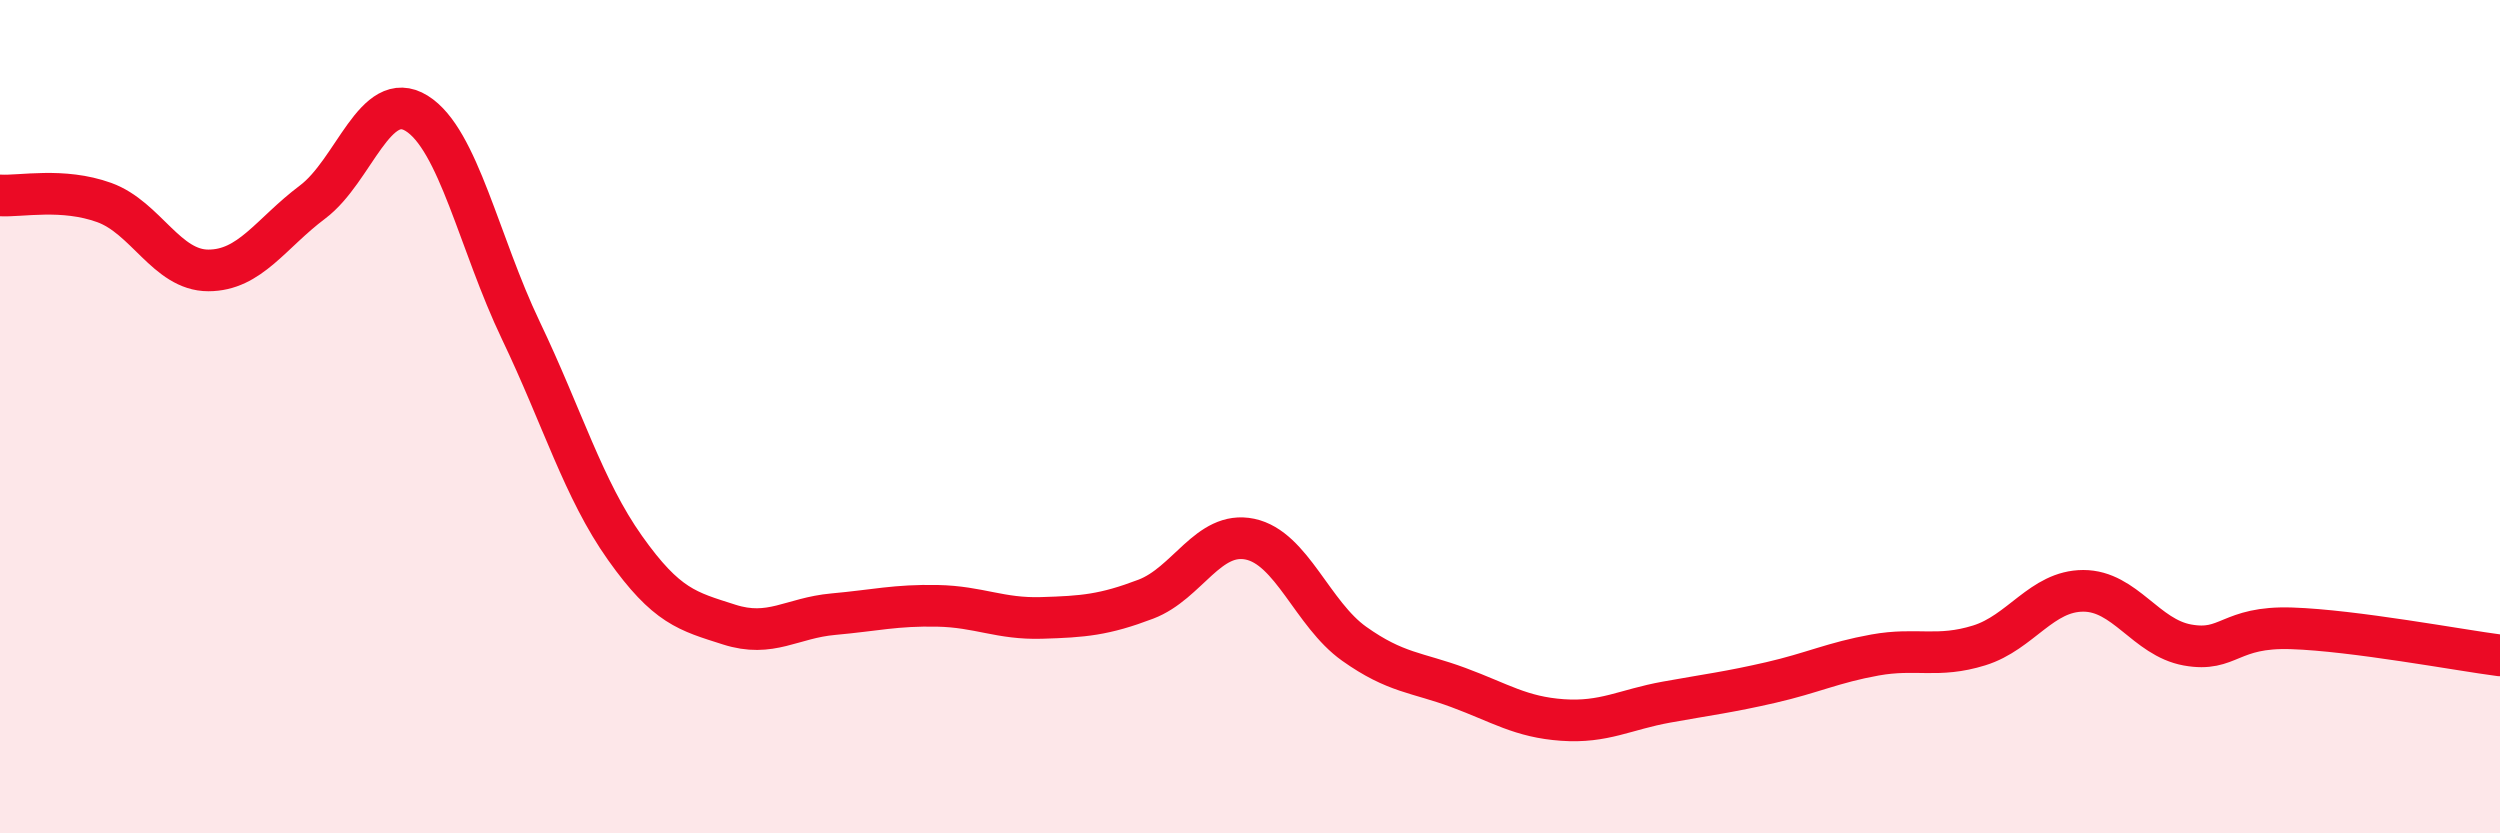
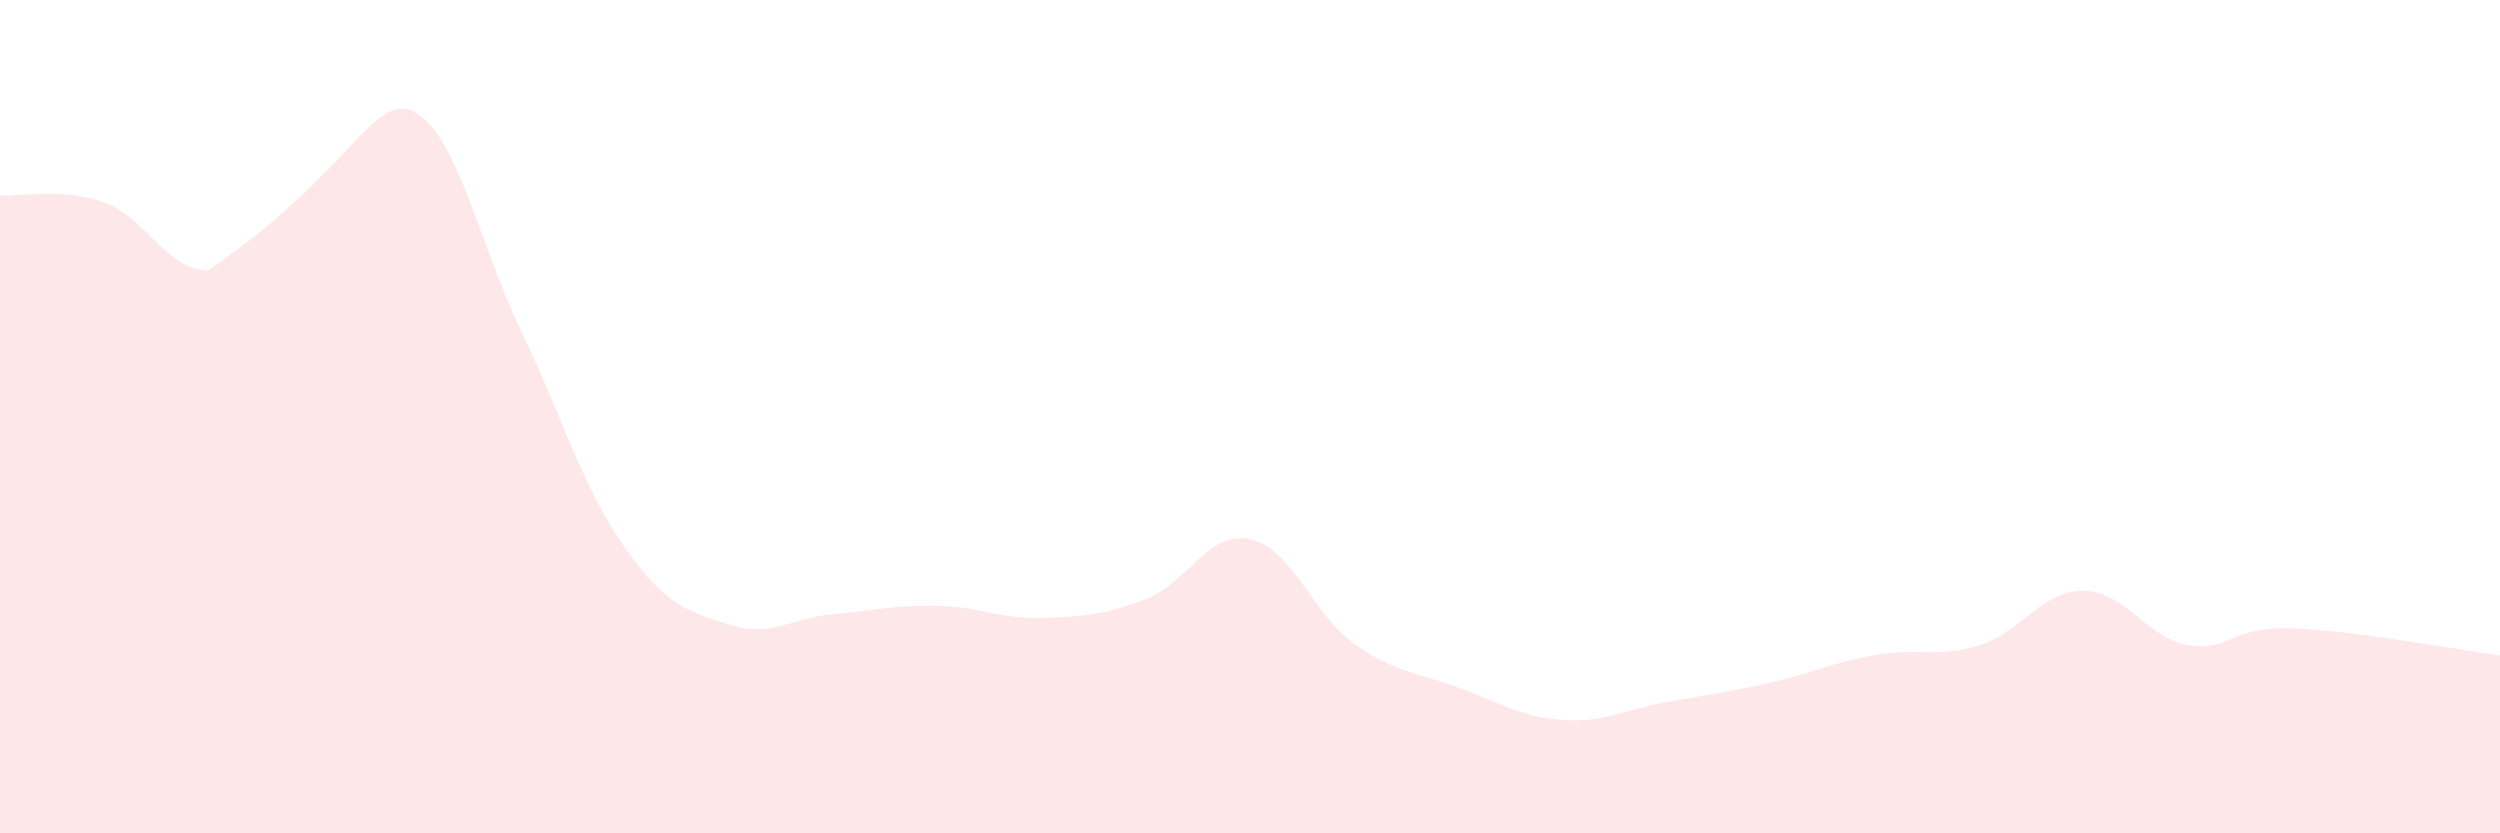
<svg xmlns="http://www.w3.org/2000/svg" width="60" height="20" viewBox="0 0 60 20">
-   <path d="M 0,4.69 C 0.5,4.72 1.5,4.5 2.5,4.86 C 3.5,5.22 4,6.49 5,6.49 C 6,6.49 6.5,5.6 7.5,4.85 C 8.5,4.1 9,2.1 10,2.72 C 11,3.34 11.5,5.84 12.5,7.93 C 13.5,10.02 14,11.74 15,13.15 C 16,14.56 16.5,14.67 17.5,14.99 C 18.5,15.31 19,14.83 20,14.74 C 21,14.65 21.5,14.52 22.5,14.54 C 23.5,14.56 24,14.86 25,14.83 C 26,14.8 26.5,14.76 27.5,14.38 C 28.5,14 29,12.73 30,12.94 C 31,13.15 31.5,14.74 32.5,15.45 C 33.5,16.16 34,16.13 35,16.5 C 36,16.87 36.5,17.21 37.5,17.28 C 38.5,17.35 39,17.03 40,16.85 C 41,16.67 41.5,16.61 42.5,16.38 C 43.5,16.15 44,15.9 45,15.72 C 46,15.54 46.5,15.8 47.5,15.49 C 48.5,15.18 49,14.18 50,14.18 C 51,14.18 51.5,15.3 52.5,15.48 C 53.5,15.66 53.5,15.03 55,15.08 C 56.5,15.13 59,15.6 60,15.73L60 20L0 20Z" fill="#EB0A25" opacity="0.1" stroke-linecap="round" stroke-linejoin="round" />
-   <path d="M 0,4.69 C 0.5,4.72 1.5,4.5 2.5,4.86 C 3.5,5.22 4,6.49 5,6.49 C 6,6.49 6.5,5.6 7.5,4.85 C 8.5,4.1 9,2.1 10,2.72 C 11,3.34 11.5,5.84 12.5,7.93 C 13.5,10.02 14,11.74 15,13.15 C 16,14.56 16.5,14.67 17.5,14.99 C 18.5,15.31 19,14.83 20,14.74 C 21,14.65 21.5,14.52 22.5,14.54 C 23.5,14.56 24,14.86 25,14.83 C 26,14.8 26.5,14.76 27.5,14.38 C 28.5,14 29,12.73 30,12.94 C 31,13.15 31.5,14.74 32.5,15.45 C 33.5,16.16 34,16.13 35,16.5 C 36,16.87 36.5,17.21 37.5,17.28 C 38.5,17.35 39,17.03 40,16.85 C 41,16.67 41.5,16.61 42.5,16.38 C 43.5,16.15 44,15.9 45,15.72 C 46,15.54 46.5,15.8 47.5,15.49 C 48.5,15.18 49,14.18 50,14.18 C 51,14.18 51.5,15.3 52.5,15.48 C 53.5,15.66 53.5,15.03 55,15.08 C 56.5,15.13 59,15.6 60,15.73" stroke="#EB0A25" stroke-width="1" fill="none" stroke-linecap="round" stroke-linejoin="round" />
+   <path d="M 0,4.69 C 0.5,4.72 1.5,4.5 2.5,4.86 C 3.5,5.22 4,6.49 5,6.49 C 8.5,4.1 9,2.1 10,2.72 C 11,3.34 11.5,5.84 12.5,7.93 C 13.5,10.02 14,11.74 15,13.15 C 16,14.56 16.5,14.67 17.5,14.99 C 18.5,15.31 19,14.83 20,14.74 C 21,14.65 21.5,14.52 22.5,14.54 C 23.5,14.56 24,14.86 25,14.83 C 26,14.8 26.5,14.76 27.5,14.38 C 28.5,14 29,12.73 30,12.94 C 31,13.15 31.5,14.74 32.5,15.45 C 33.5,16.16 34,16.13 35,16.5 C 36,16.87 36.5,17.21 37.5,17.28 C 38.5,17.35 39,17.03 40,16.85 C 41,16.67 41.5,16.61 42.5,16.38 C 43.5,16.15 44,15.9 45,15.72 C 46,15.54 46.5,15.8 47.5,15.49 C 48.5,15.18 49,14.18 50,14.18 C 51,14.18 51.5,15.3 52.5,15.48 C 53.5,15.66 53.5,15.03 55,15.08 C 56.5,15.13 59,15.6 60,15.73L60 20L0 20Z" fill="#EB0A25" opacity="0.1" stroke-linecap="round" stroke-linejoin="round" />
</svg>